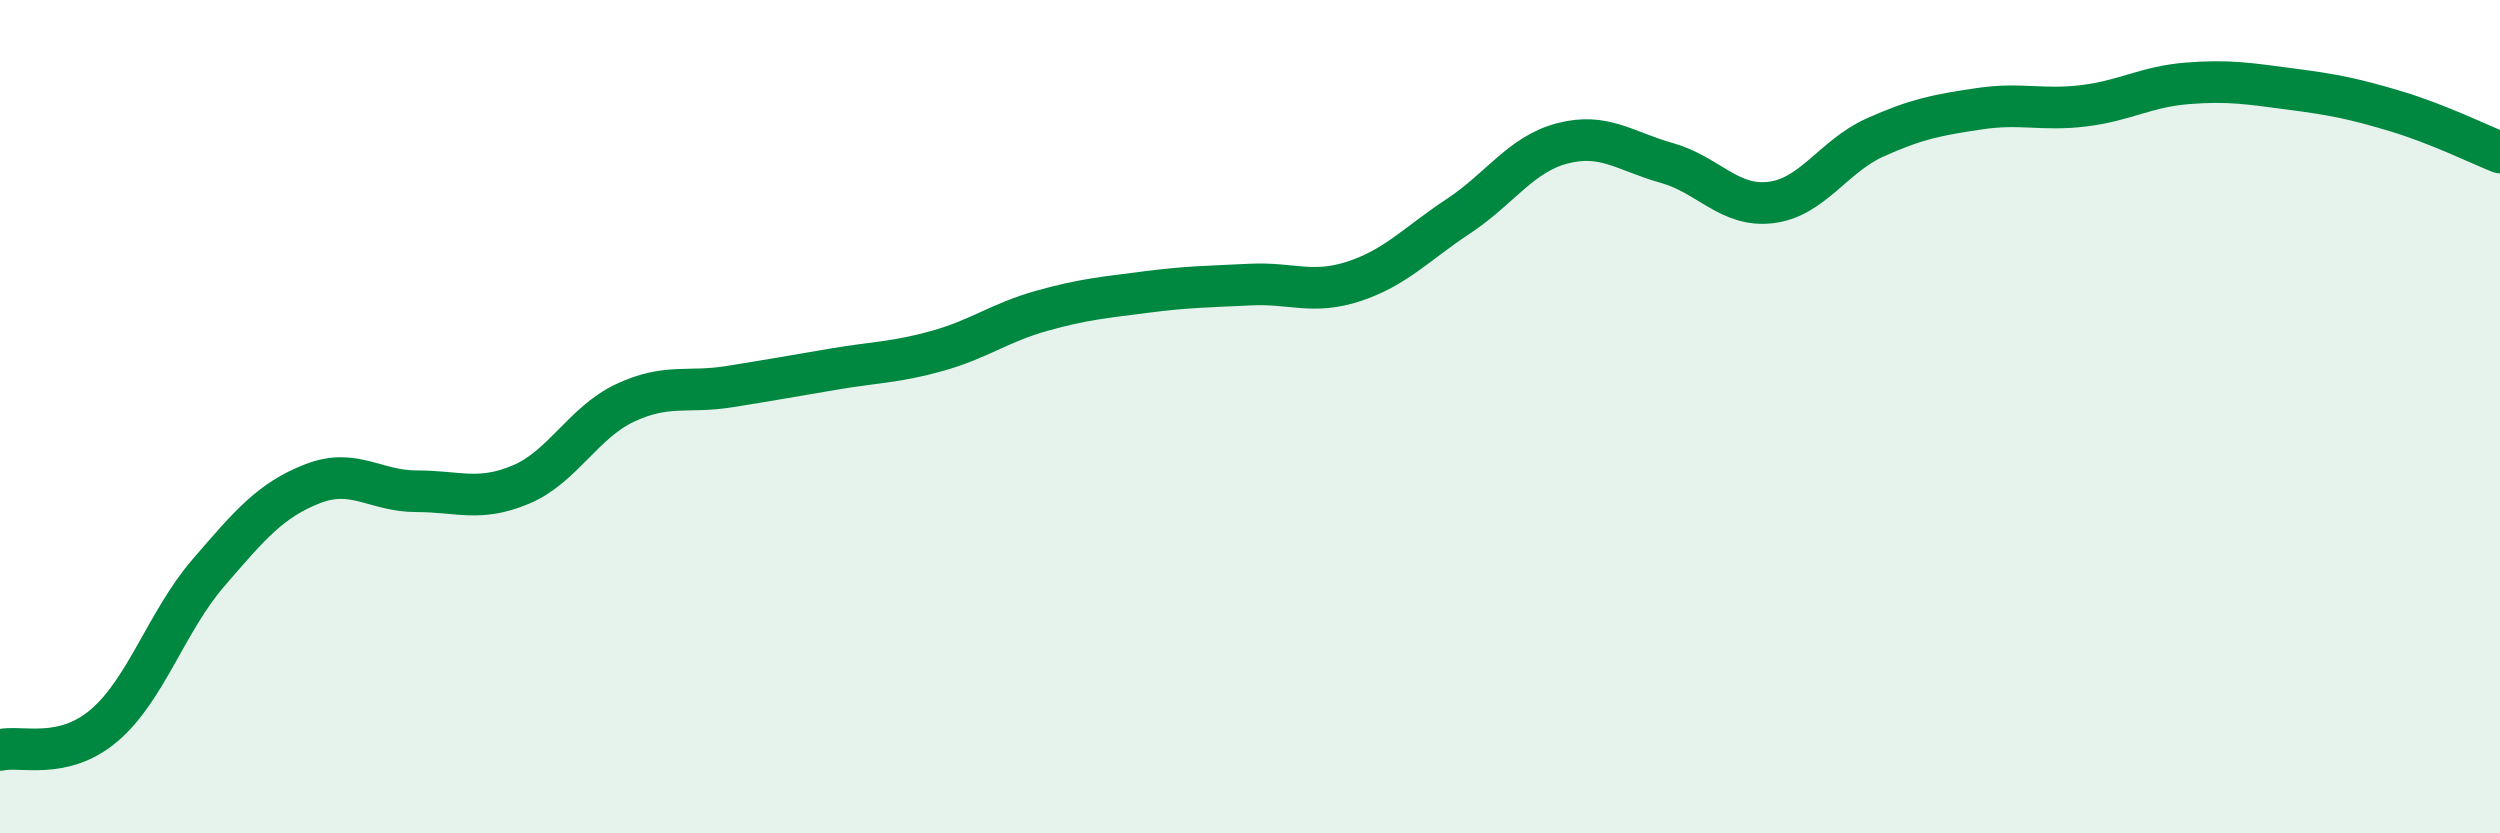
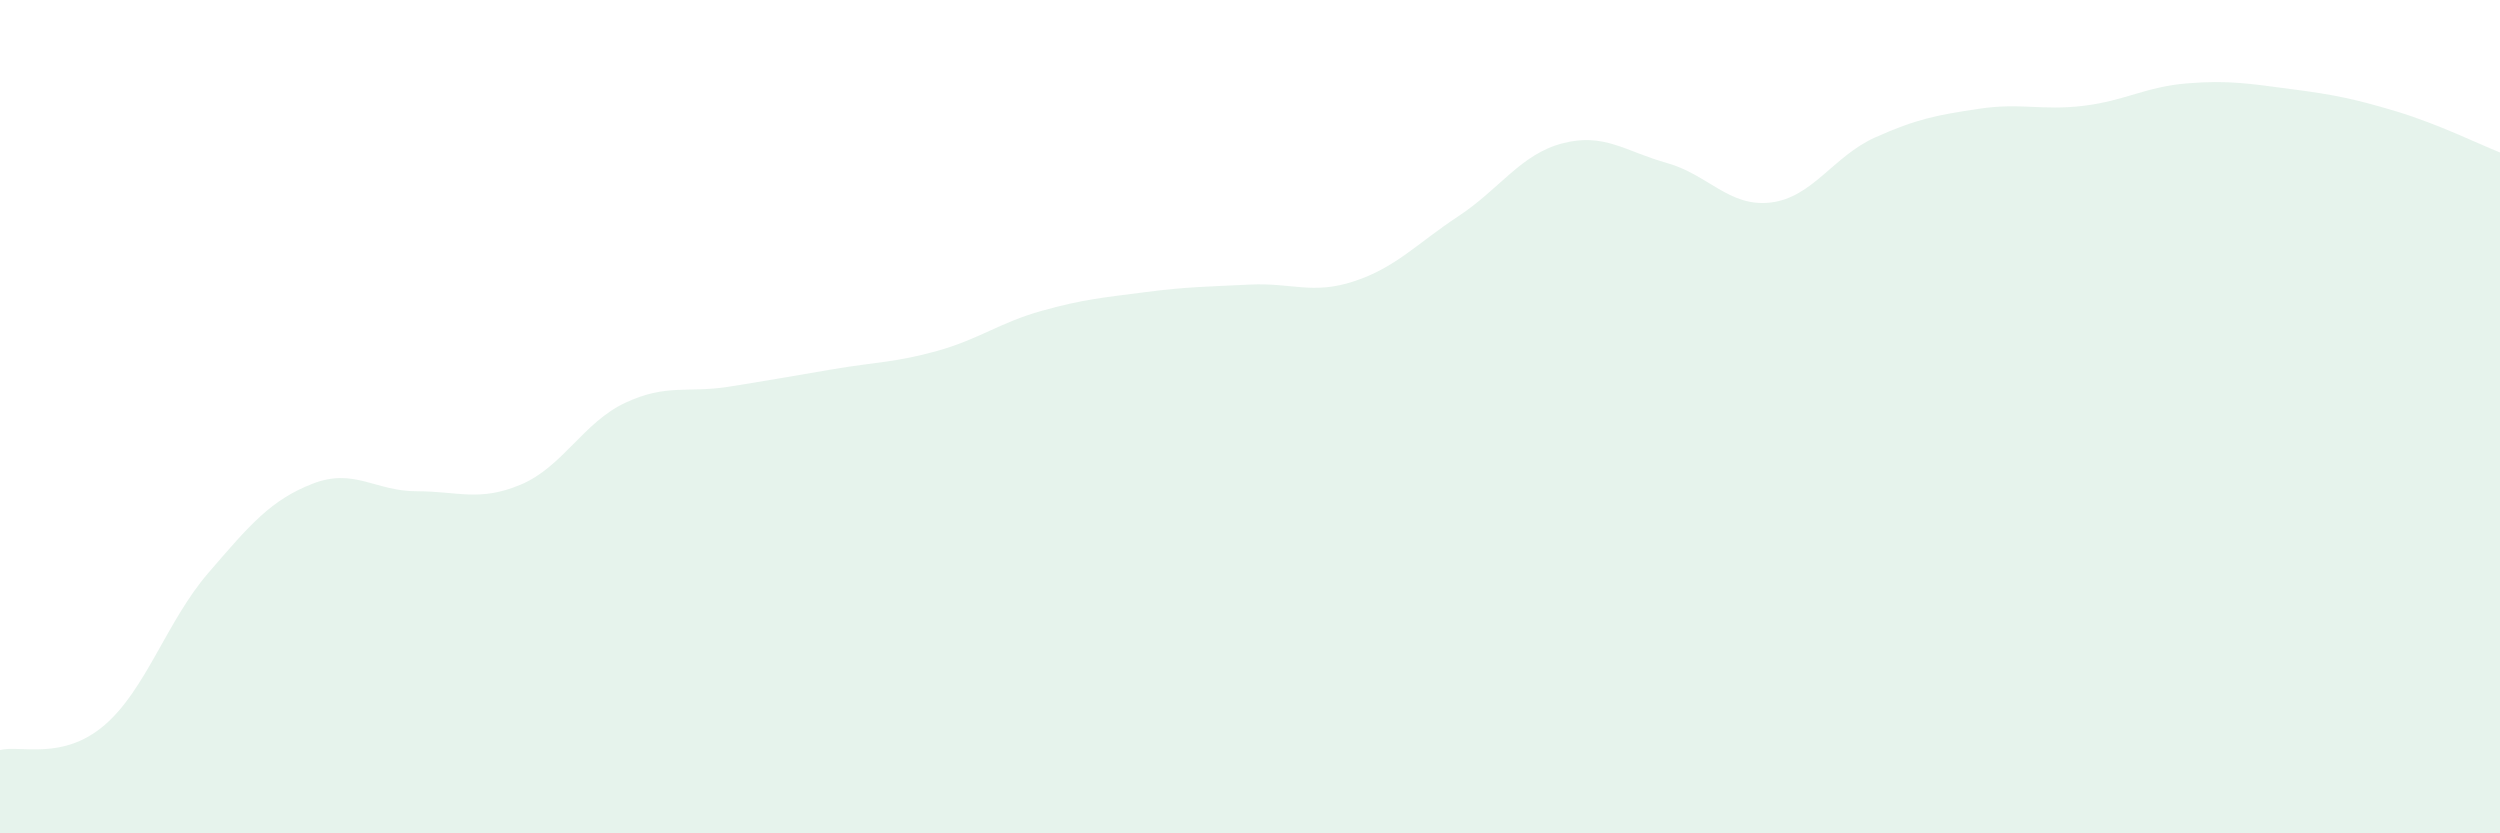
<svg xmlns="http://www.w3.org/2000/svg" width="60" height="20" viewBox="0 0 60 20">
  <path d="M 0,18 C 0.5,17.88 1.5,18.26 2.5,17.41 C 3.5,16.56 4,14.91 5,13.75 C 6,12.59 6.5,12 7.5,11.61 C 8.5,11.22 9,11.79 10,11.79 C 11,11.79 11.5,12.05 12.5,11.63 C 13.5,11.21 14,10.14 15,9.67 C 16,9.2 16.5,9.44 17.5,9.28 C 18.5,9.12 19,9.03 20,8.86 C 21,8.69 21.5,8.7 22.5,8.42 C 23.5,8.14 24,7.74 25,7.46 C 26,7.18 26.5,7.14 27.5,7.01 C 28.5,6.88 29,6.88 30,6.83 C 31,6.78 31.5,7.08 32.5,6.75 C 33.5,6.42 34,5.85 35,5.19 C 36,4.53 36.5,3.7 37.5,3.44 C 38.5,3.18 39,3.63 40,3.91 C 41,4.19 41.5,4.98 42.5,4.86 C 43.5,4.74 44,3.75 45,3.3 C 46,2.85 46.5,2.76 47.5,2.61 C 48.5,2.46 49,2.66 50,2.54 C 51,2.42 51.5,2.08 52.5,2 C 53.5,1.92 54,2.01 55,2.14 C 56,2.27 56.5,2.37 57.5,2.67 C 58.5,2.97 59.5,3.46 60,3.66L60 20L0 20Z" fill="#008740" opacity="0.1" stroke-linecap="round" stroke-linejoin="round" />
-   <path d="M 0,18 C 0.5,17.88 1.5,18.26 2.5,17.41 C 3.5,16.56 4,14.91 5,13.75 C 6,12.59 6.5,12 7.5,11.61 C 8.5,11.22 9,11.79 10,11.79 C 11,11.79 11.5,12.05 12.5,11.63 C 13.5,11.21 14,10.14 15,9.67 C 16,9.2 16.5,9.44 17.5,9.28 C 18.5,9.12 19,9.03 20,8.86 C 21,8.69 21.5,8.7 22.5,8.42 C 23.5,8.14 24,7.74 25,7.46 C 26,7.18 26.5,7.14 27.5,7.01 C 28.5,6.88 29,6.88 30,6.83 C 31,6.78 31.5,7.08 32.5,6.75 C 33.5,6.42 34,5.85 35,5.19 C 36,4.53 36.5,3.7 37.5,3.44 C 38.5,3.18 39,3.63 40,3.91 C 41,4.19 41.5,4.98 42.5,4.86 C 43.5,4.74 44,3.75 45,3.3 C 46,2.85 46.5,2.76 47.5,2.61 C 48.5,2.46 49,2.66 50,2.54 C 51,2.42 51.5,2.08 52.5,2 C 53.5,1.92 54,2.01 55,2.14 C 56,2.27 56.5,2.37 57.5,2.67 C 58.5,2.97 59.5,3.46 60,3.66" stroke="#008740" stroke-width="1" fill="none" stroke-linecap="round" stroke-linejoin="round" />
</svg>